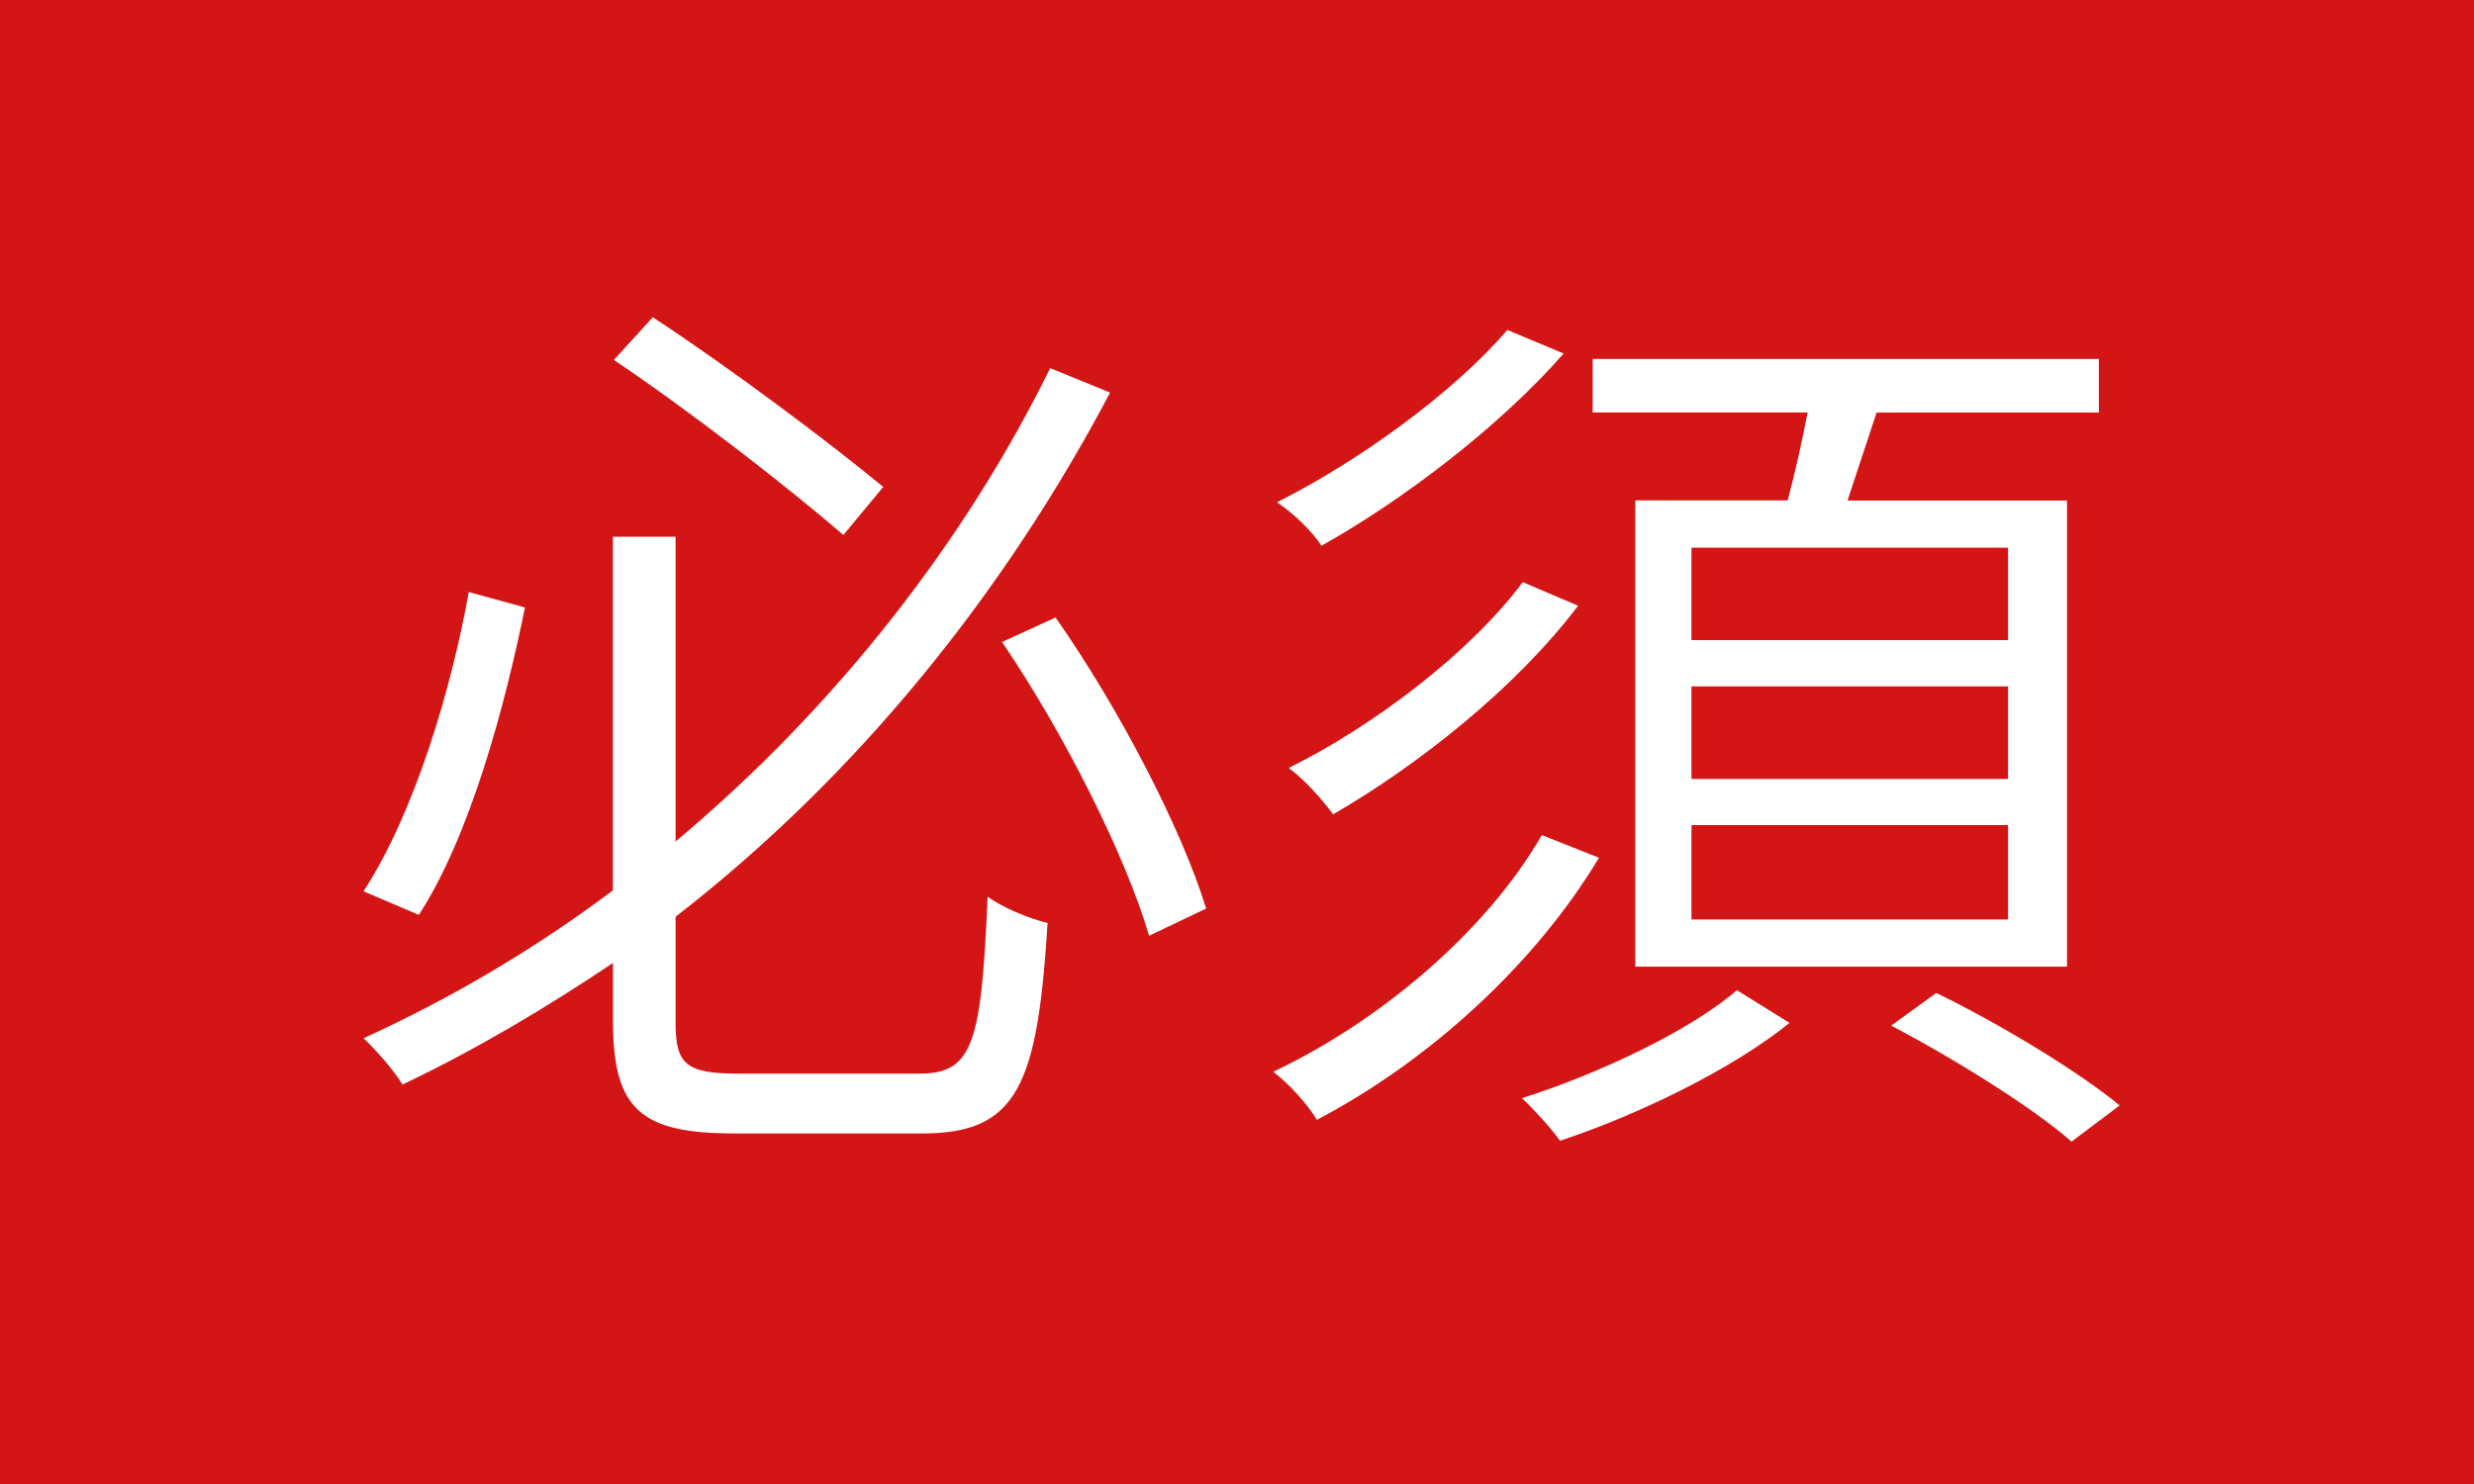
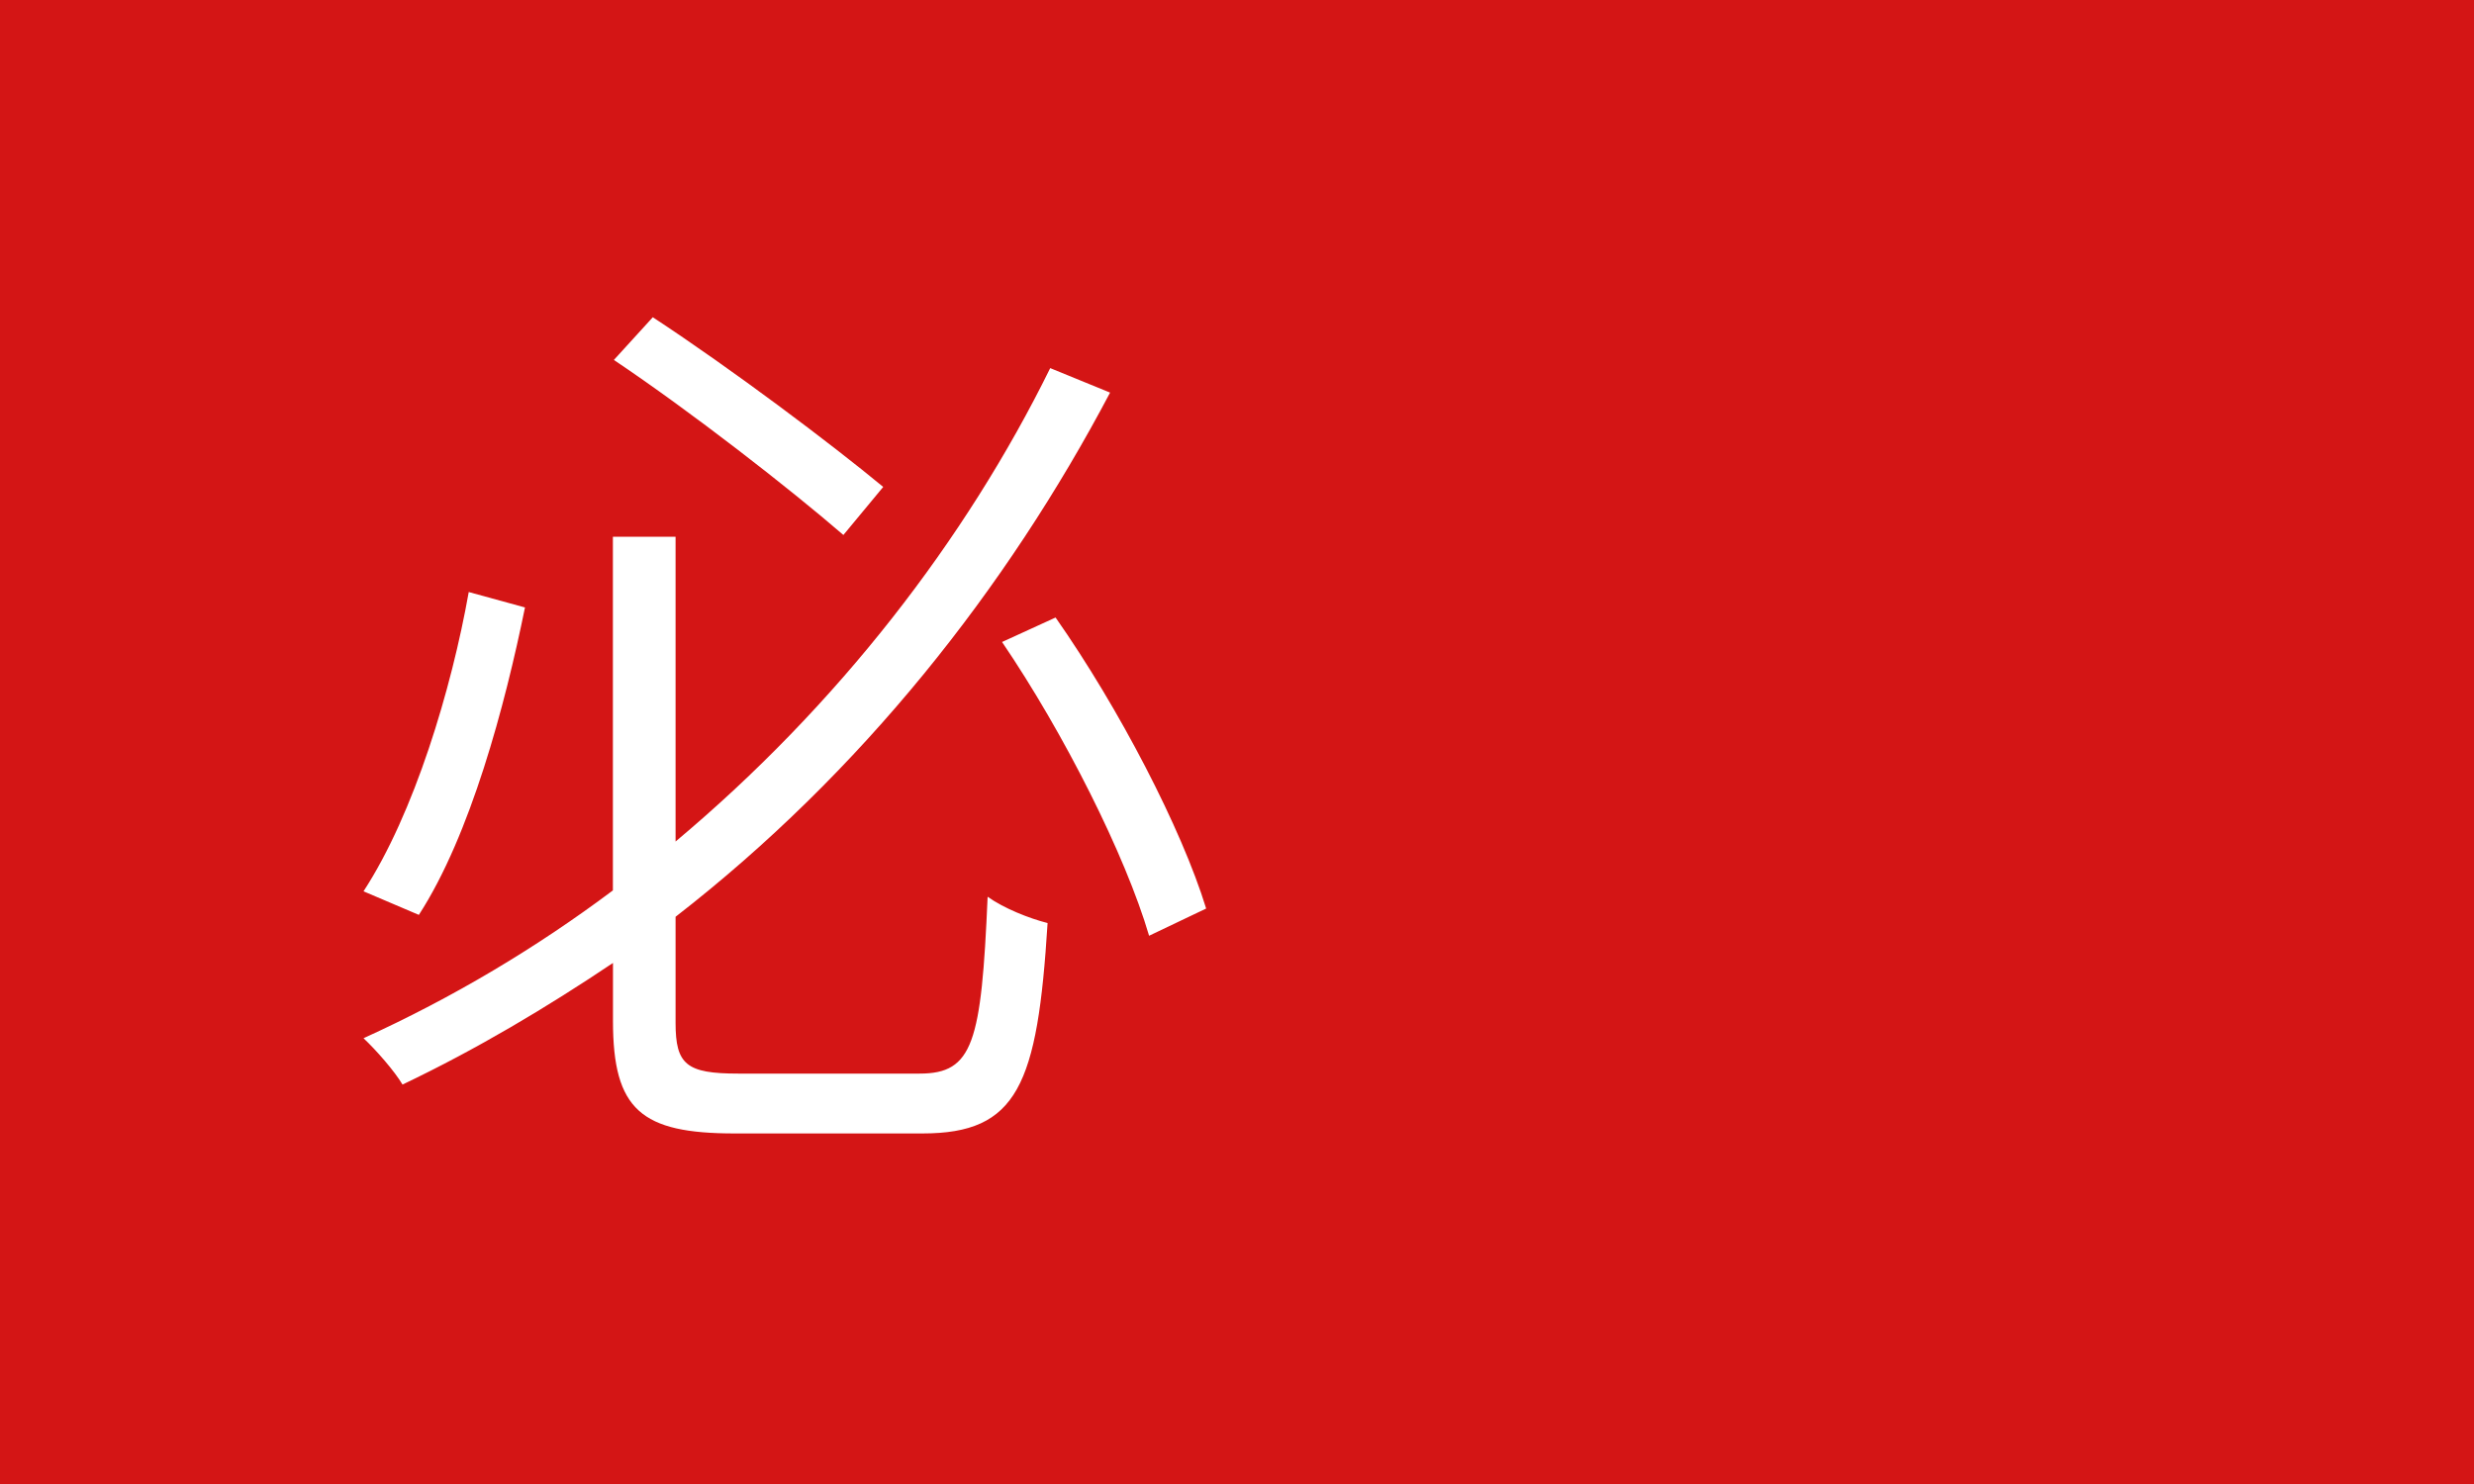
<svg xmlns="http://www.w3.org/2000/svg" version="1.1" id="レイヤー_1" x="0px" y="0px" width="30px" height="18px" viewBox="0 0 30 18" enable-background="new 0 0 30 18" xml:space="preserve">
  <rect x="0" y="0" fill="#D41515" width="30" height="18" />
  <path fill="#FFFFFF" d="M12.151,7.787c0.748,1.1,1.496,2.585,1.783,3.563l0.692-0.33c-0.297-0.968-1.056-2.431-1.826-3.53  L12.151,7.787z M8.951,13.022c-0.627,0-0.759-0.109-0.759-0.615V11.12c2.254-1.749,4.015-3.982,5.269-6.358l-0.726-0.297  c-1.023,2.079-2.574,4.092-4.543,5.742V6.51h-0.76v4.29c-0.924,0.693-1.936,1.298-3.024,1.793c0.153,0.144,0.374,0.396,0.473,0.562  c0.902-0.43,1.749-0.936,2.552-1.475v0.704c0,1.078,0.342,1.364,1.475,1.364h2.277c1.154,0,1.396-0.583,1.518-2.552  c-0.221-0.056-0.528-0.177-0.727-0.319c-0.076,1.771-0.176,2.145-0.824,2.145H8.951z M5.684,7.181  c-0.209,1.177-0.66,2.685-1.276,3.63l0.671,0.286c0.627-0.968,1.045-2.541,1.287-3.729L5.684,7.181z M10.71,5.906  c-0.638-0.528-1.837-1.43-2.794-2.058L7.444,4.366c0.935,0.627,2.134,1.562,2.783,2.123L10.71,5.906z" />
-   <path fill="#FFFFFF" d="M22.932,12.44c0.758,0.396,1.727,1,2.188,1.407l0.583-0.439c-0.506-0.418-1.475-1.001-2.223-1.364  L22.932,12.44z M21.061,12.01c-0.539,0.473-1.66,1.012-2.606,1.31c0.153,0.143,0.362,0.374,0.462,0.517  c0.957-0.318,2.09-0.869,2.783-1.43L21.061,12.01z M18.696,10.129c-0.67,1.166-1.957,2.255-3.256,2.871  c0.199,0.154,0.418,0.396,0.528,0.583c1.364-0.715,2.651-1.892,3.421-3.179L18.696,10.129z M18.465,7.061  c-0.638,0.857-1.814,1.748-2.838,2.254c0.198,0.144,0.407,0.386,0.539,0.562c1.045-0.604,2.232-1.551,2.97-2.53L18.465,7.061z   M18.278,4.002c-0.659,0.77-1.825,1.606-2.793,2.09c0.197,0.132,0.429,0.353,0.539,0.528c1-0.561,2.166-1.452,2.937-2.332  L18.278,4.002z M19.83,6.071v5.654h5.235V6.071h-2.662c0.111-0.33,0.231-0.704,0.353-1.067h2.695V4.354h-6.138v0.649h2.606  c-0.065,0.341-0.153,0.737-0.242,1.067H19.83z M24.35,11.153h-3.839v-1.145h3.839V11.153z M24.35,9.448h-3.839V8.326h3.839V9.448z   M24.35,7.764h-3.839V6.643h3.839V7.764z" />
</svg>